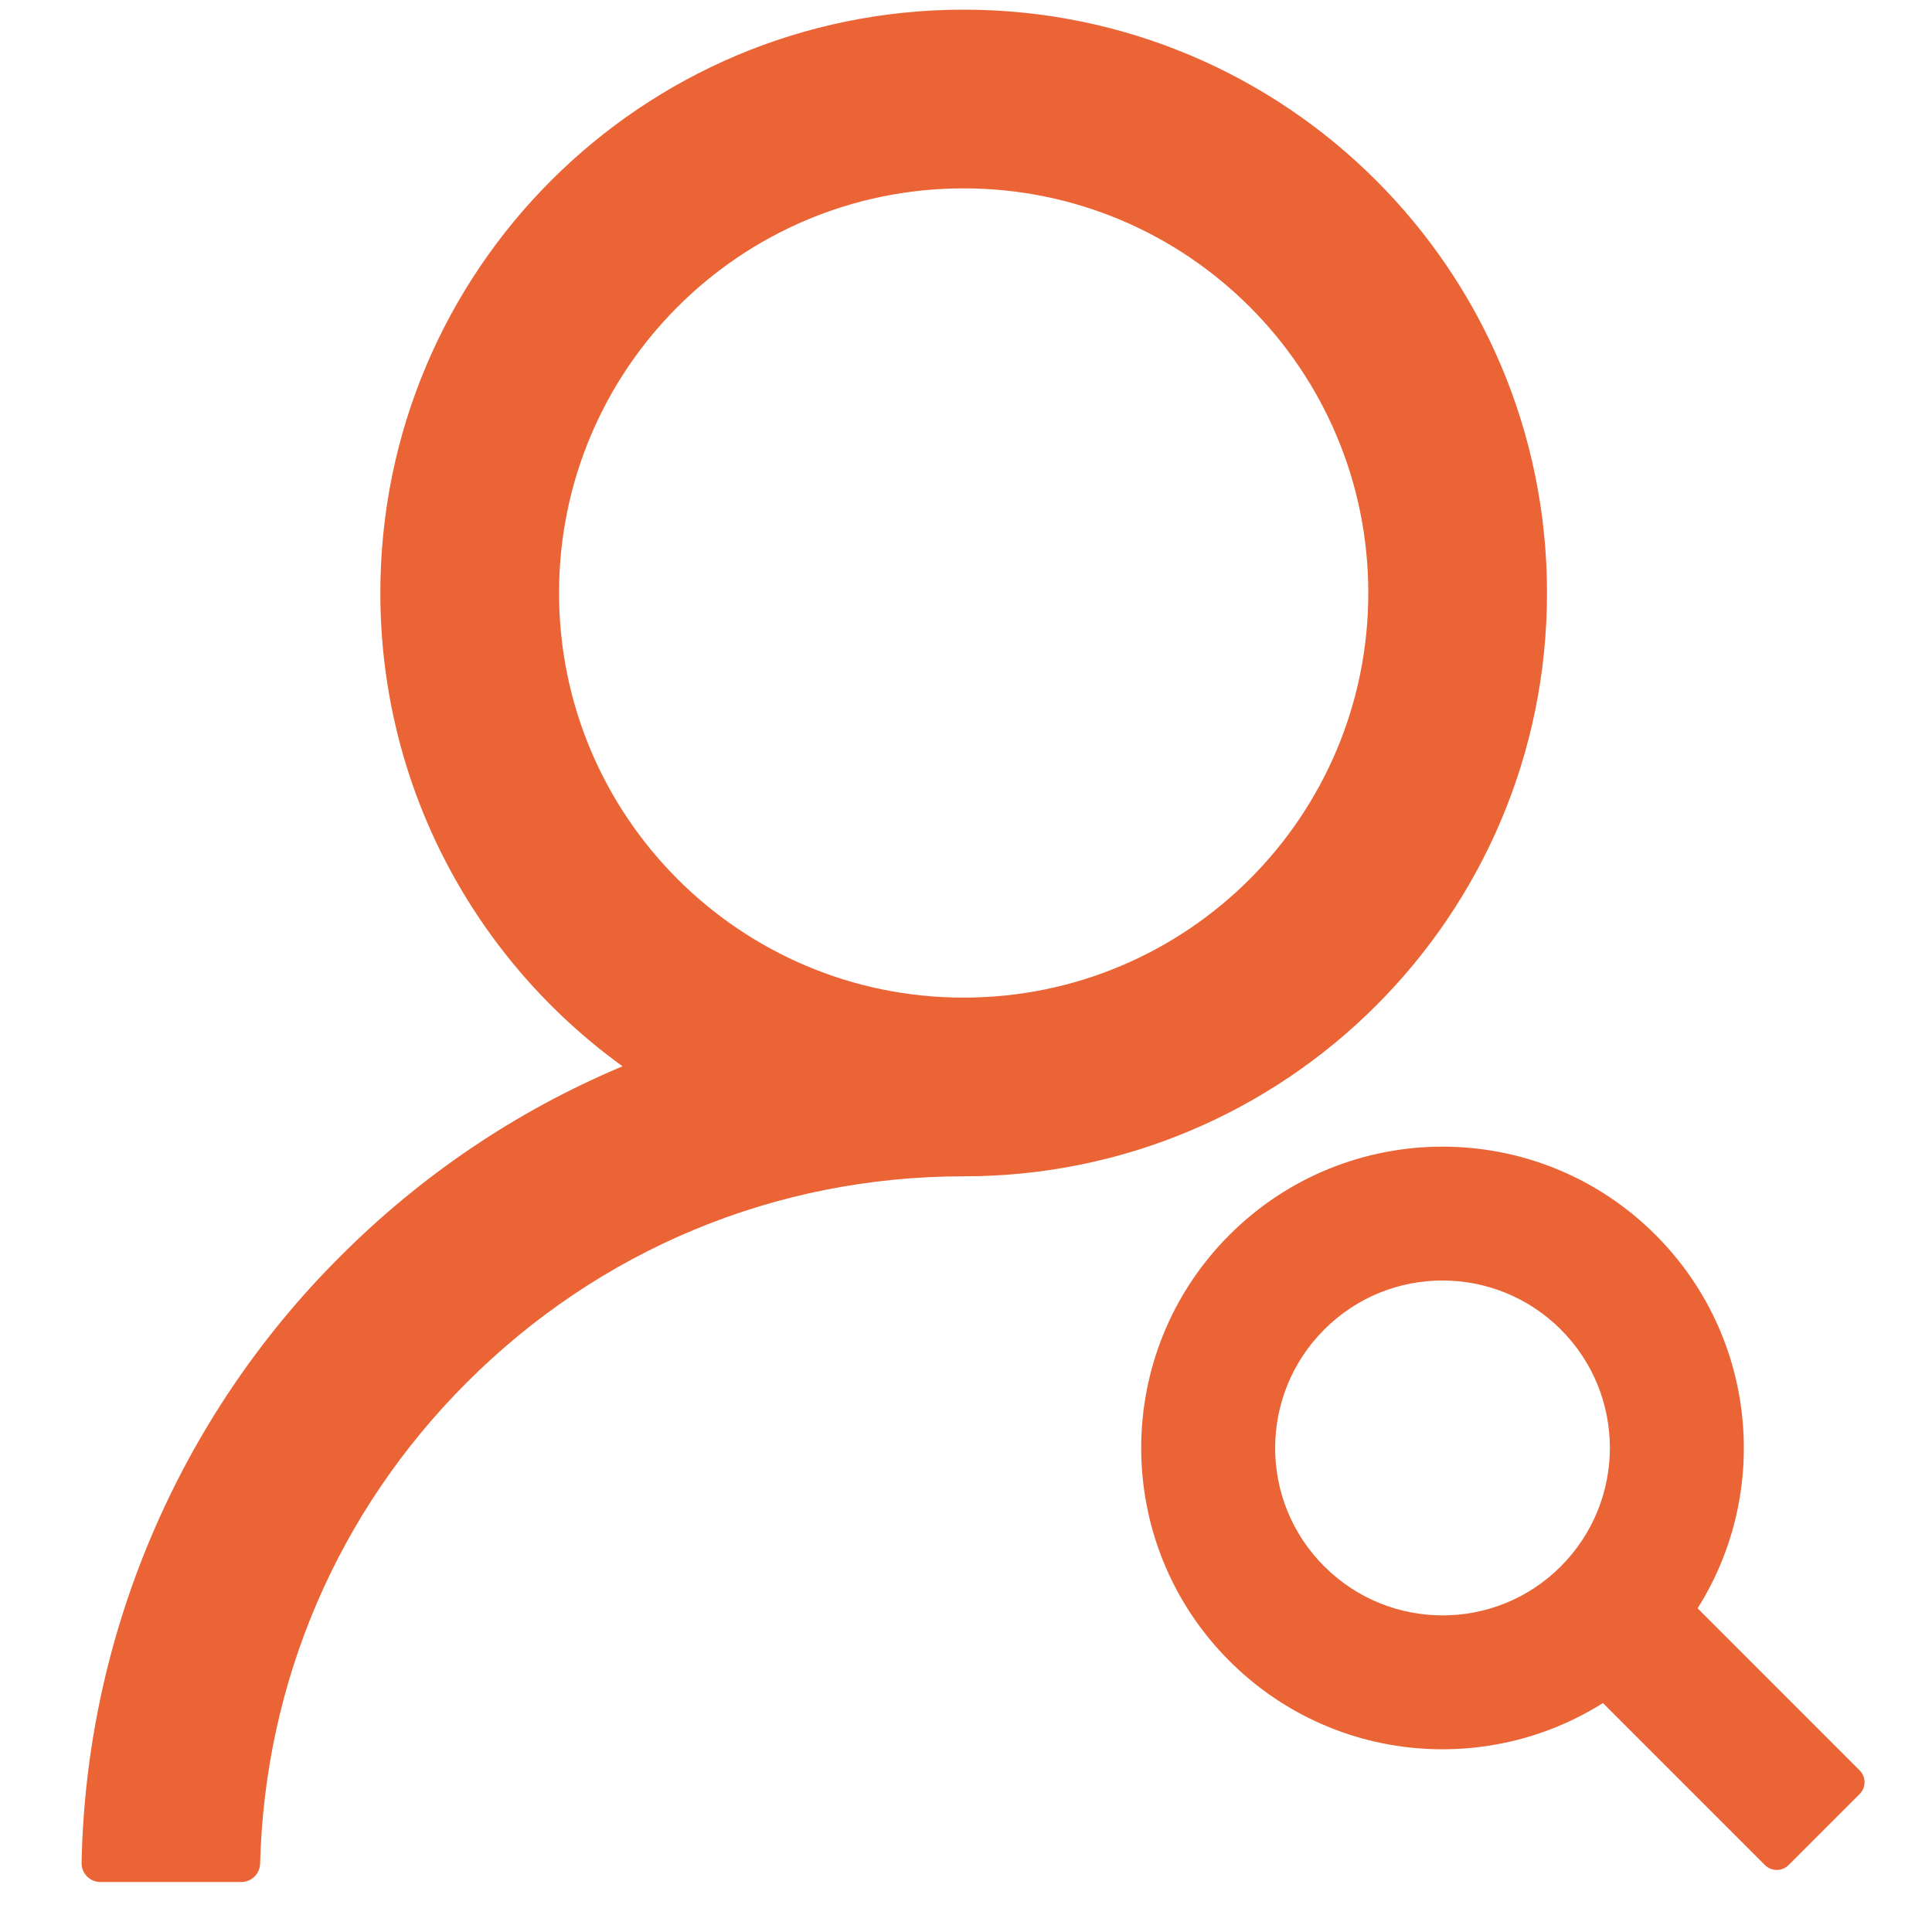
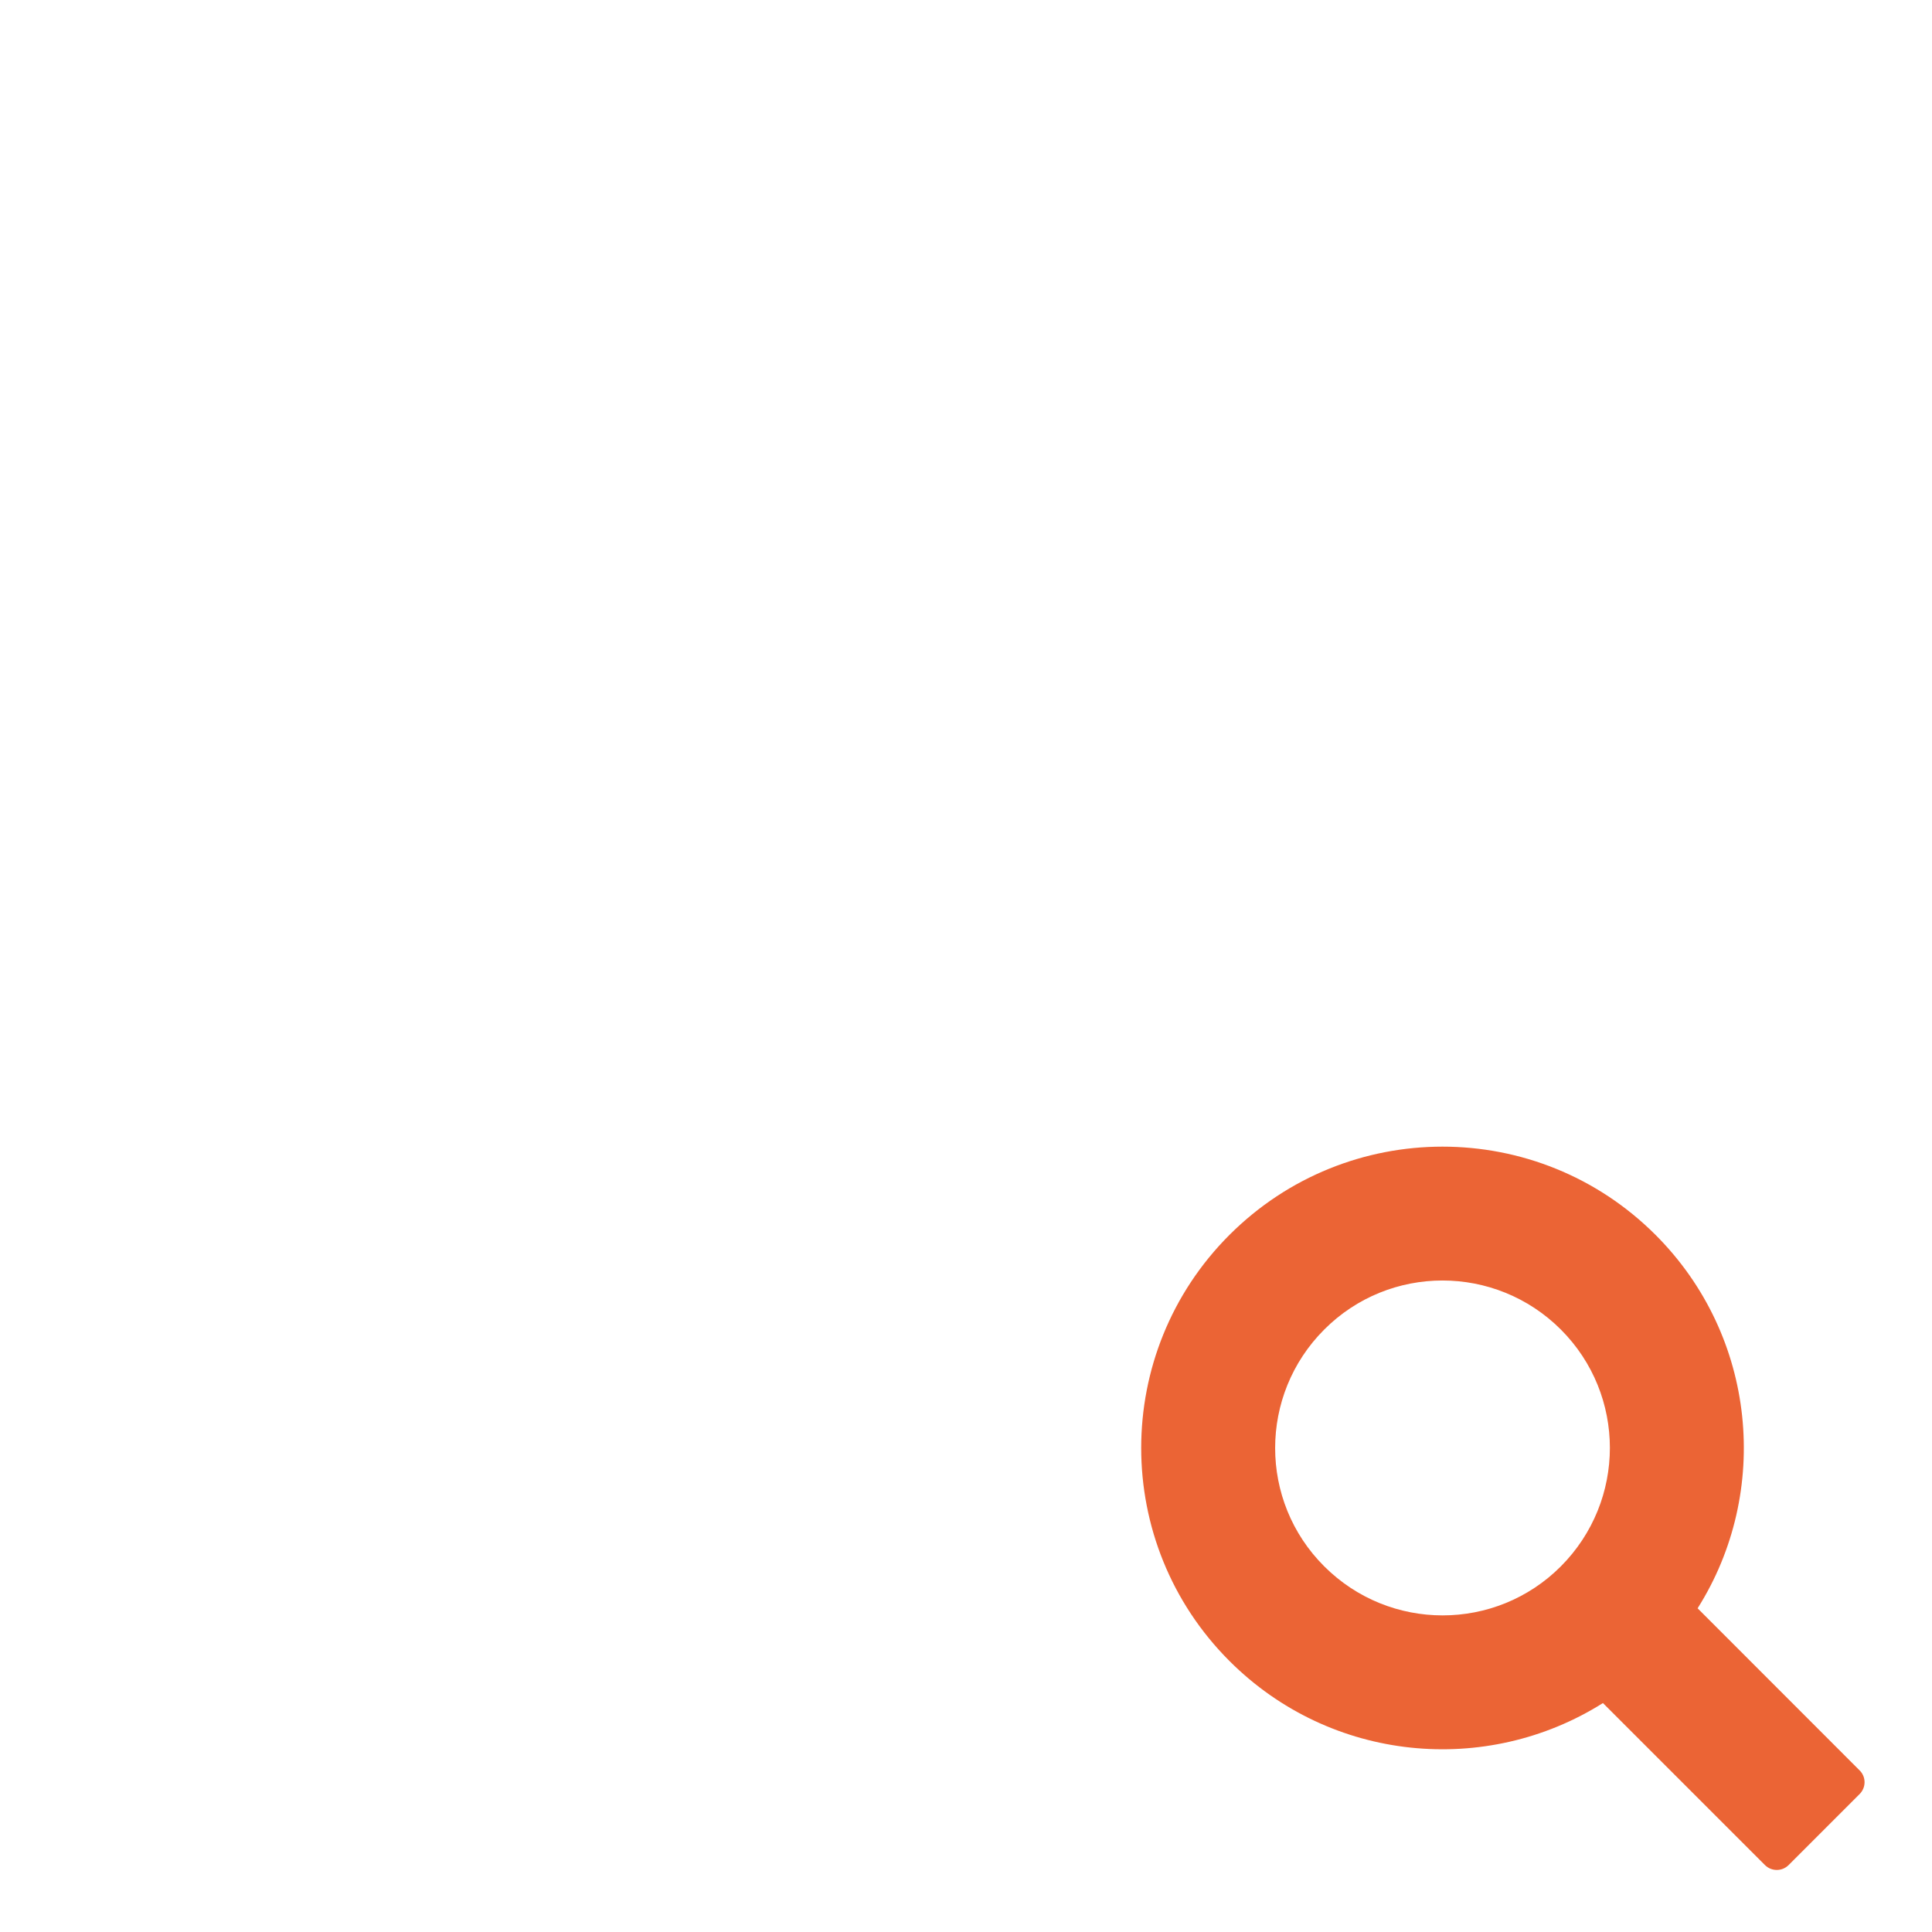
<svg xmlns="http://www.w3.org/2000/svg" width="22" height="22" viewBox="0 0 22 22" fill="none">
-   <path d="M17.616 6.752C17.616 3.083 14.643 0.11 10.973 0.11C7.304 0.11 4.331 3.083 4.331 6.752C4.331 8.97 5.418 10.936 7.089 12.142C7.079 12.147 7.071 12.15 7.065 12.152C5.868 12.659 4.794 13.385 3.87 14.311C2.951 15.228 2.22 16.316 1.716 17.512C1.221 18.684 0.954 19.939 0.929 21.211C0.928 21.24 0.933 21.268 0.944 21.295C0.954 21.322 0.97 21.346 0.99 21.366C1.01 21.387 1.033 21.403 1.06 21.414C1.086 21.425 1.114 21.431 1.143 21.431H2.748C2.863 21.431 2.959 21.337 2.962 21.222C3.015 19.154 3.843 17.218 5.308 15.75C6.822 14.231 8.831 13.395 10.973 13.395C14.643 13.395 17.616 10.422 17.616 6.752ZM10.973 11.36C8.429 11.36 6.366 9.297 6.366 6.752C6.366 4.208 8.429 2.145 10.973 2.145C13.518 2.145 15.581 4.208 15.581 6.752C15.581 9.297 13.518 11.36 10.973 11.36Z" fill="#EB6435" />
  <path fill-rule="evenodd" clip-rule="evenodd" d="M19.331 18.314L21.176 20.16C21.212 20.195 21.232 20.244 21.232 20.294C21.232 20.345 21.212 20.393 21.176 20.429L20.367 21.238C20.293 21.312 20.172 21.312 20.098 21.238L18.253 19.393C16.926 20.229 15.155 20.069 14 18.914C12.66 17.574 12.66 15.402 14 14.062C15.341 12.722 17.512 12.722 18.852 14.062C20.007 15.217 20.167 16.991 19.331 18.314ZM15.079 15.14C15.822 14.395 17.029 14.395 17.774 15.14C18.519 15.886 18.517 17.09 17.774 17.836C17.031 18.581 15.824 18.581 15.079 17.836C14.334 17.093 14.334 15.886 15.079 15.14Z" fill="#EB6435" />
</svg>